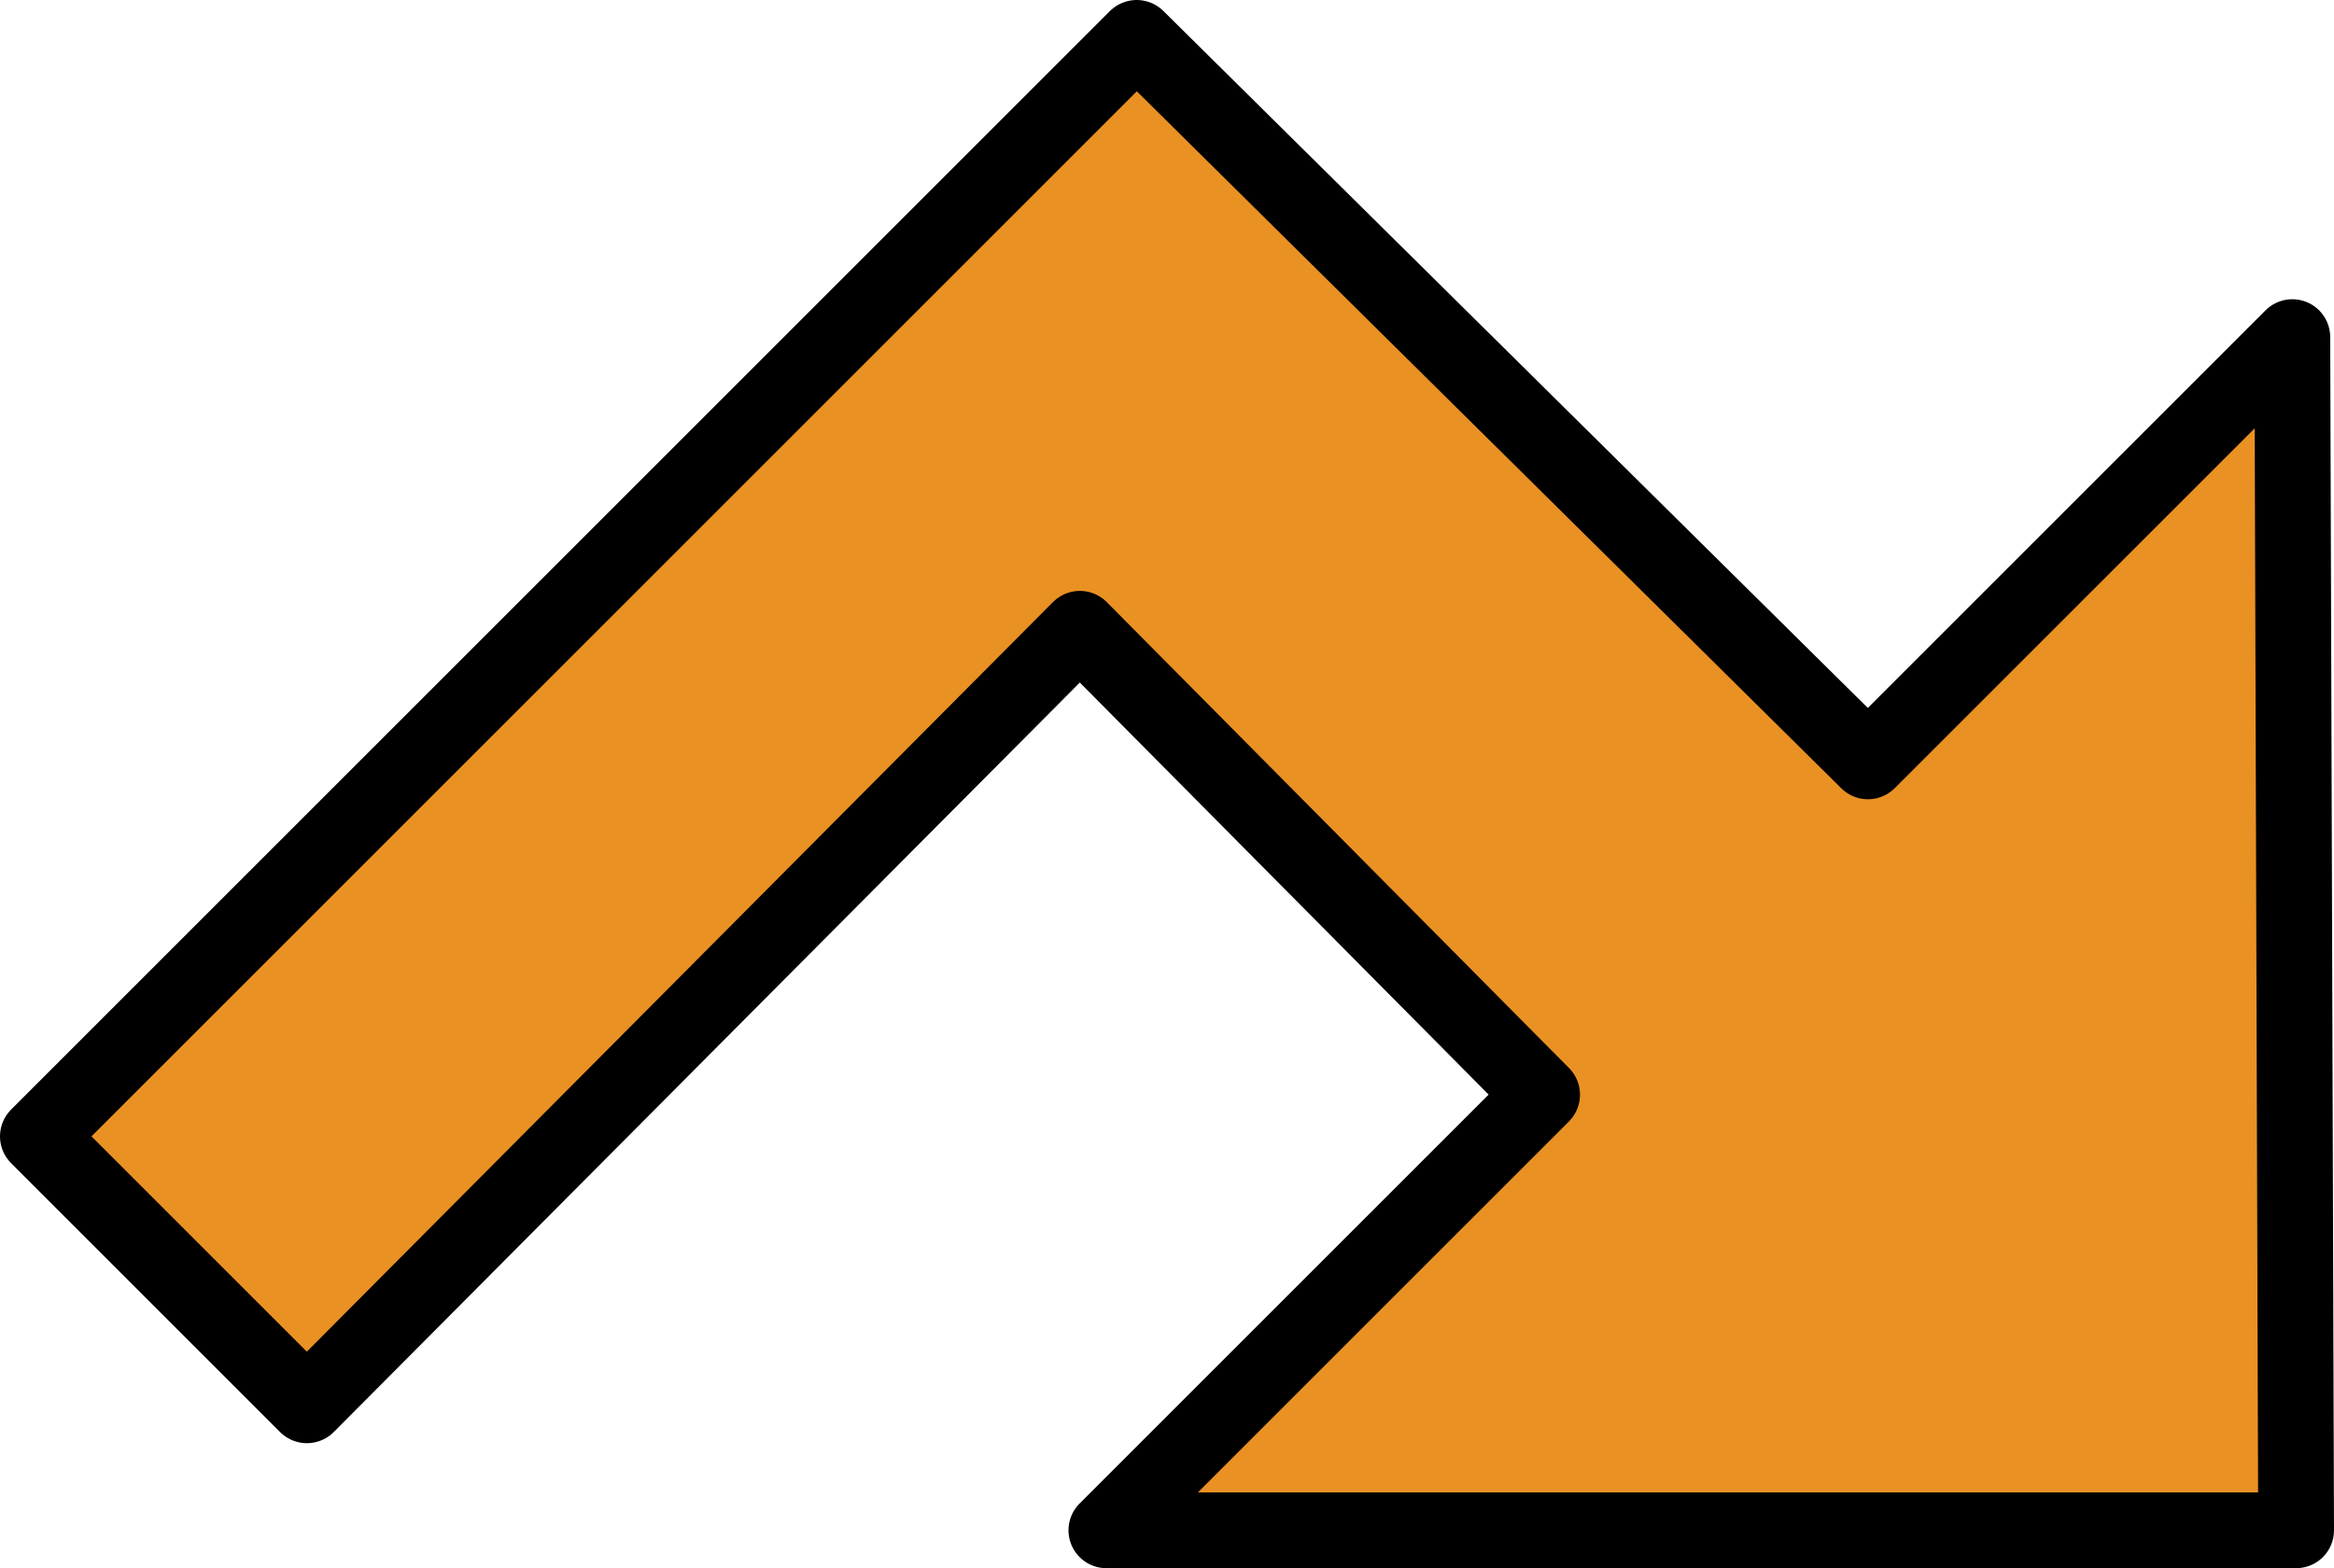
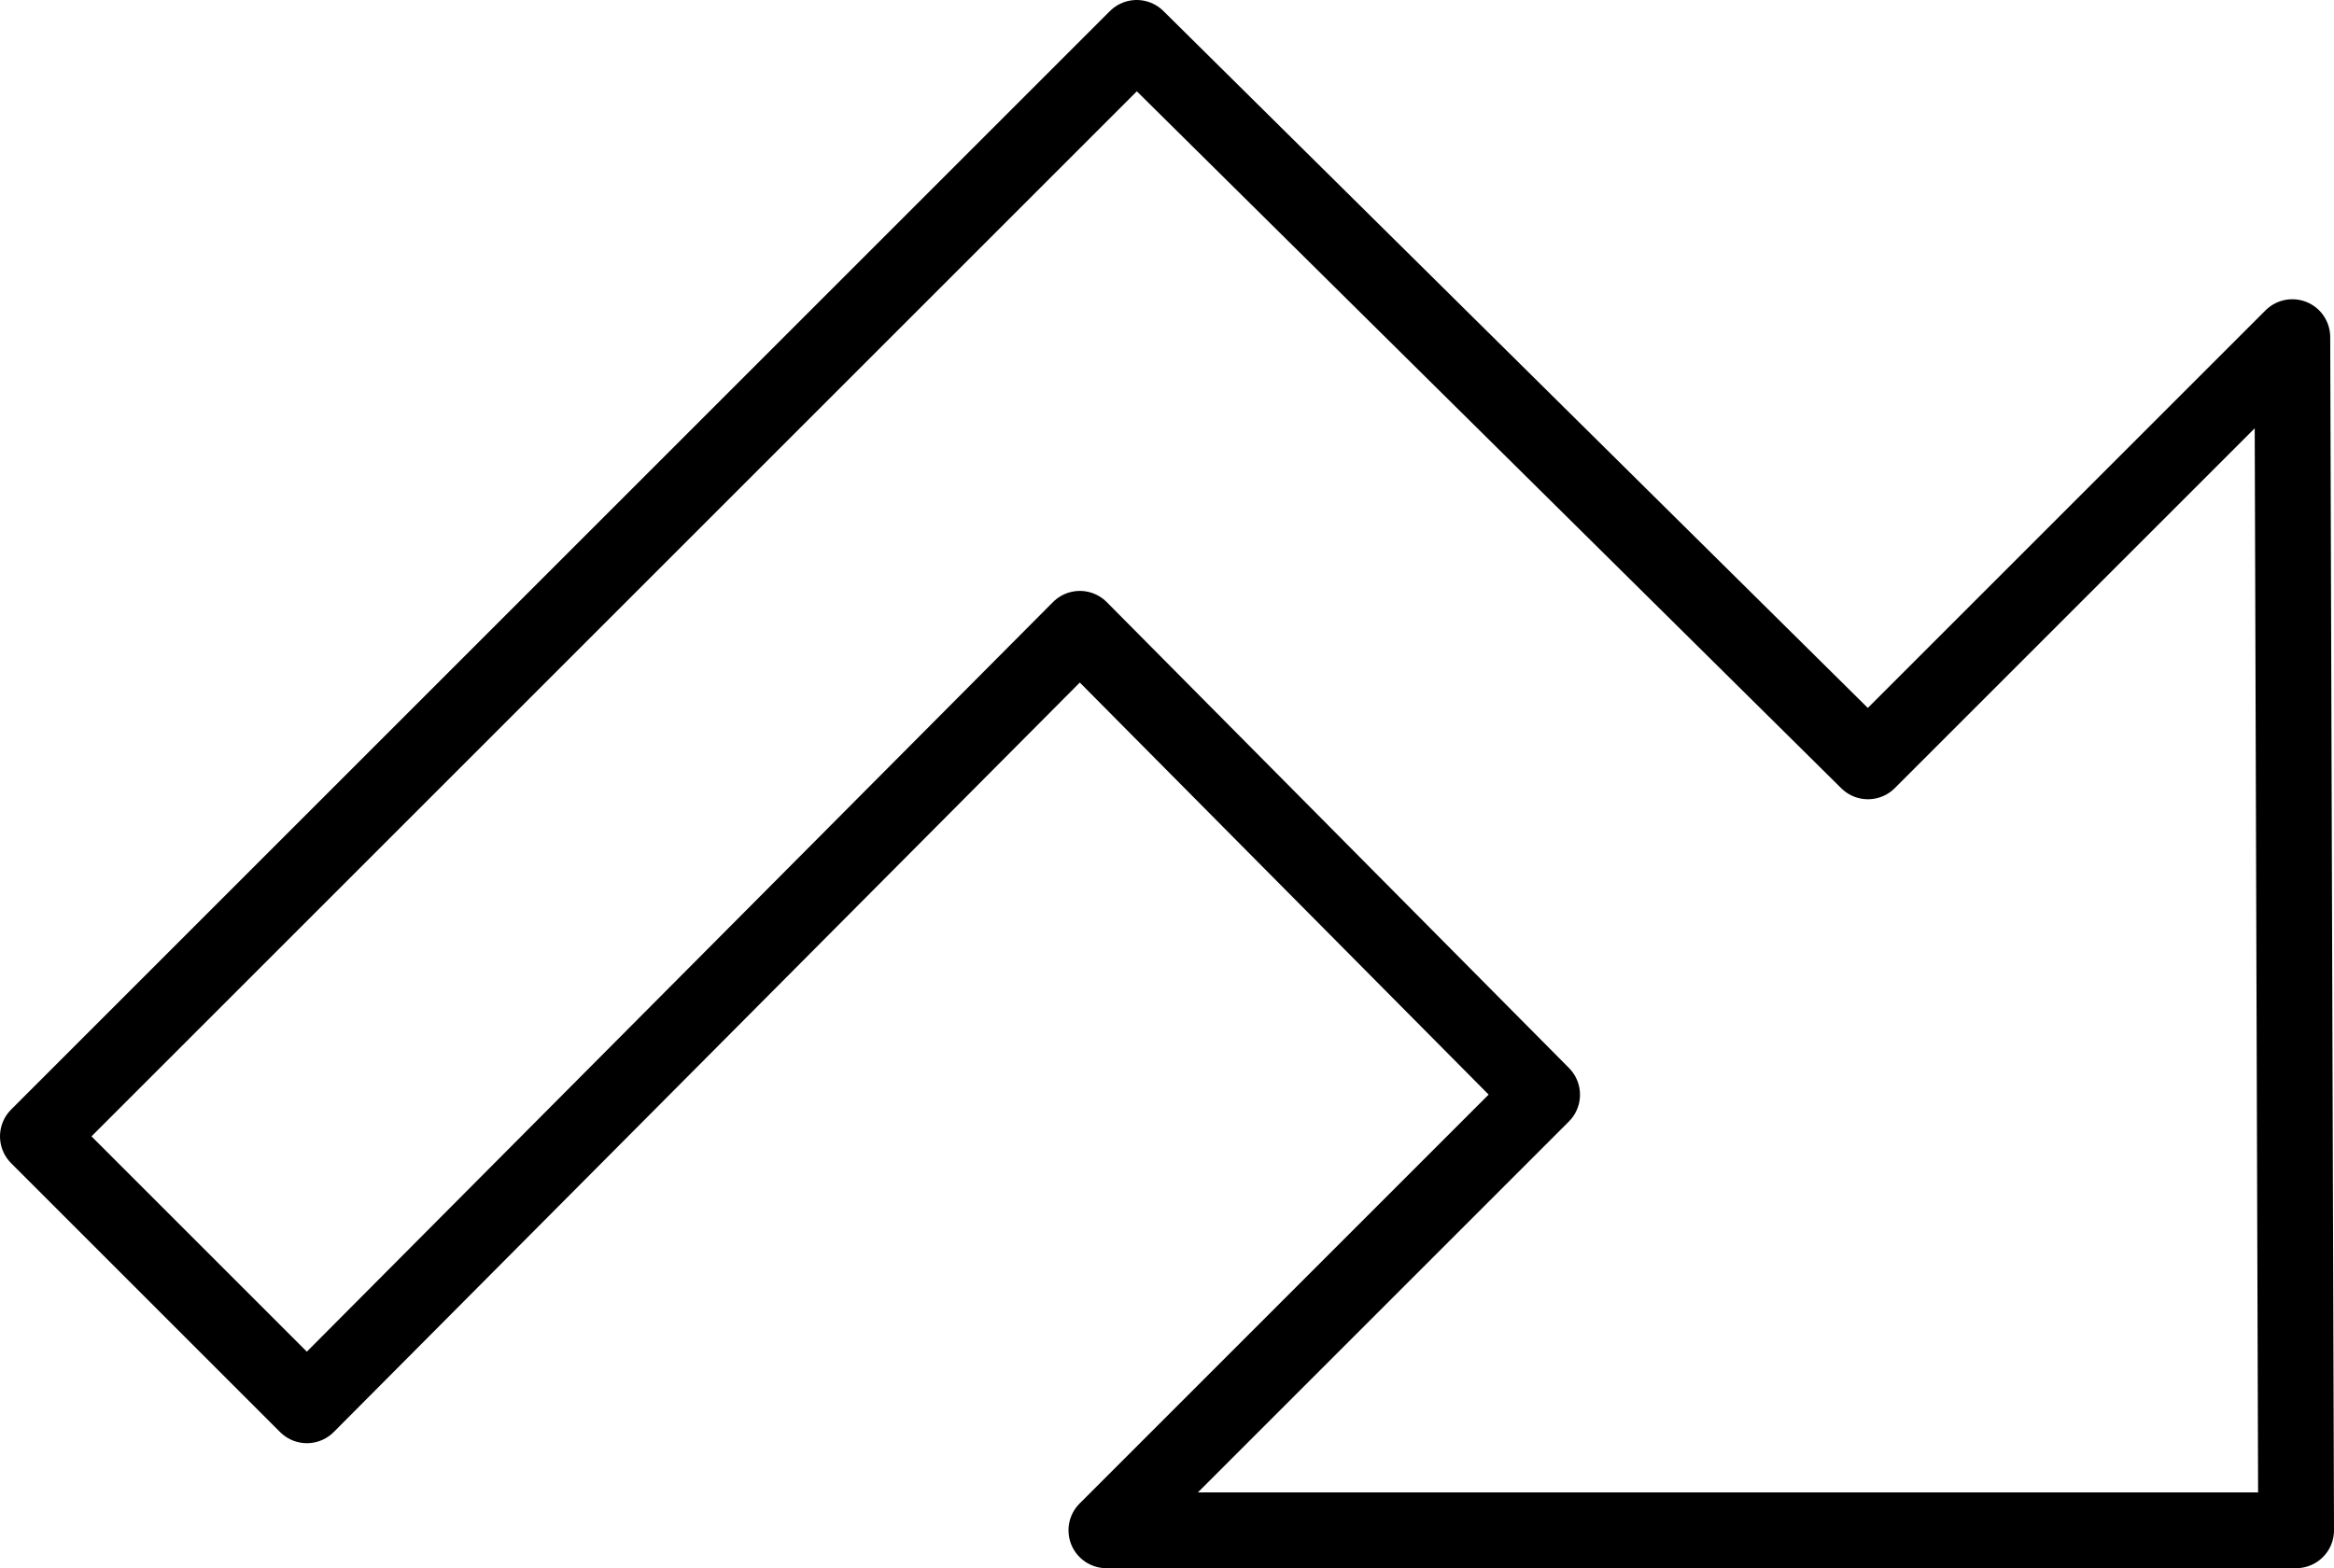
<svg xmlns="http://www.w3.org/2000/svg" height="20.7px" width="30.8px">
  <g transform="matrix(1.0, 0.0, 0.0, 1.0, 14.75, -5.8)">
-     <path d="M15.5 10.25 L15.55 26.0 -0.15 26.0 5.6 20.25 -0.5 14.1 -10.7 24.35 -14.25 20.8 0.25 6.3 9.9 15.85 15.5 10.25" fill="#ea9123" fill-rule="evenodd" stroke="none" />
    <path d="M15.5 10.25 L9.9 15.85 0.25 6.3 -14.25 20.8 -10.7 24.35 -0.5 14.1 5.6 20.25 -0.15 26.0 15.55 26.0 15.5 10.25 Z" fill="none" stroke="#000000" stroke-linecap="round" stroke-linejoin="round" stroke-width="1.0" />
  </g>
</svg>